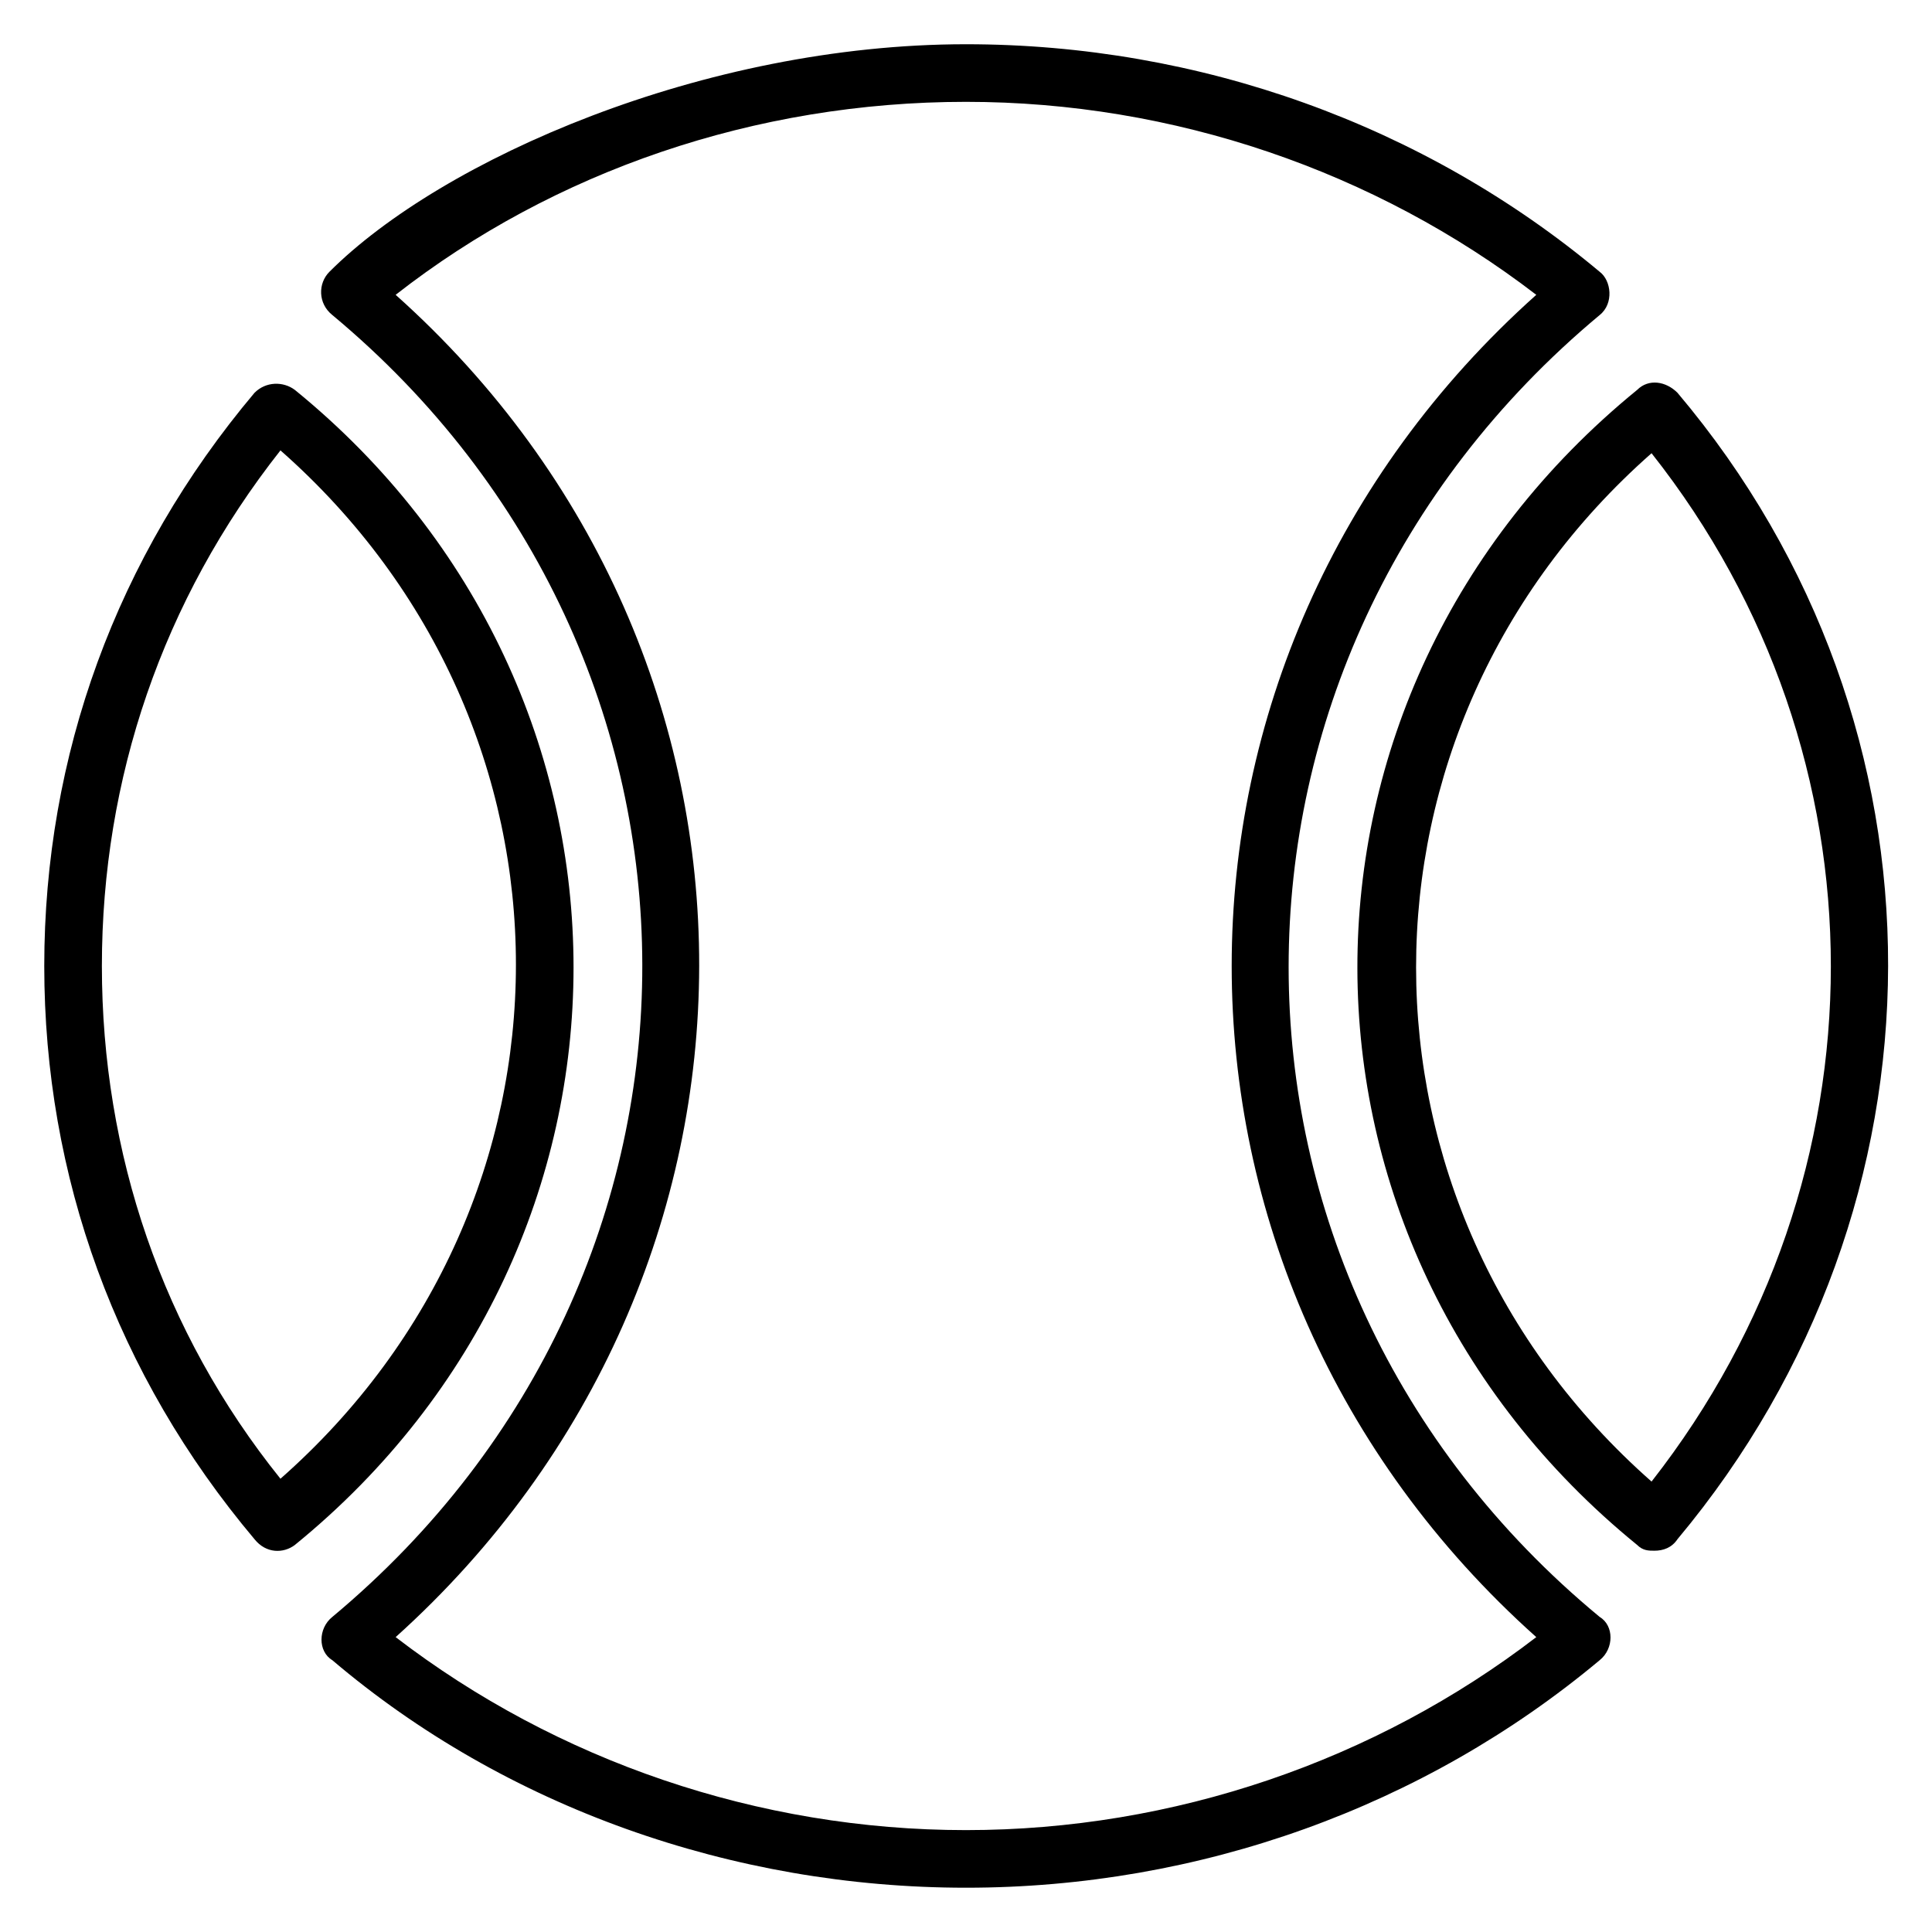
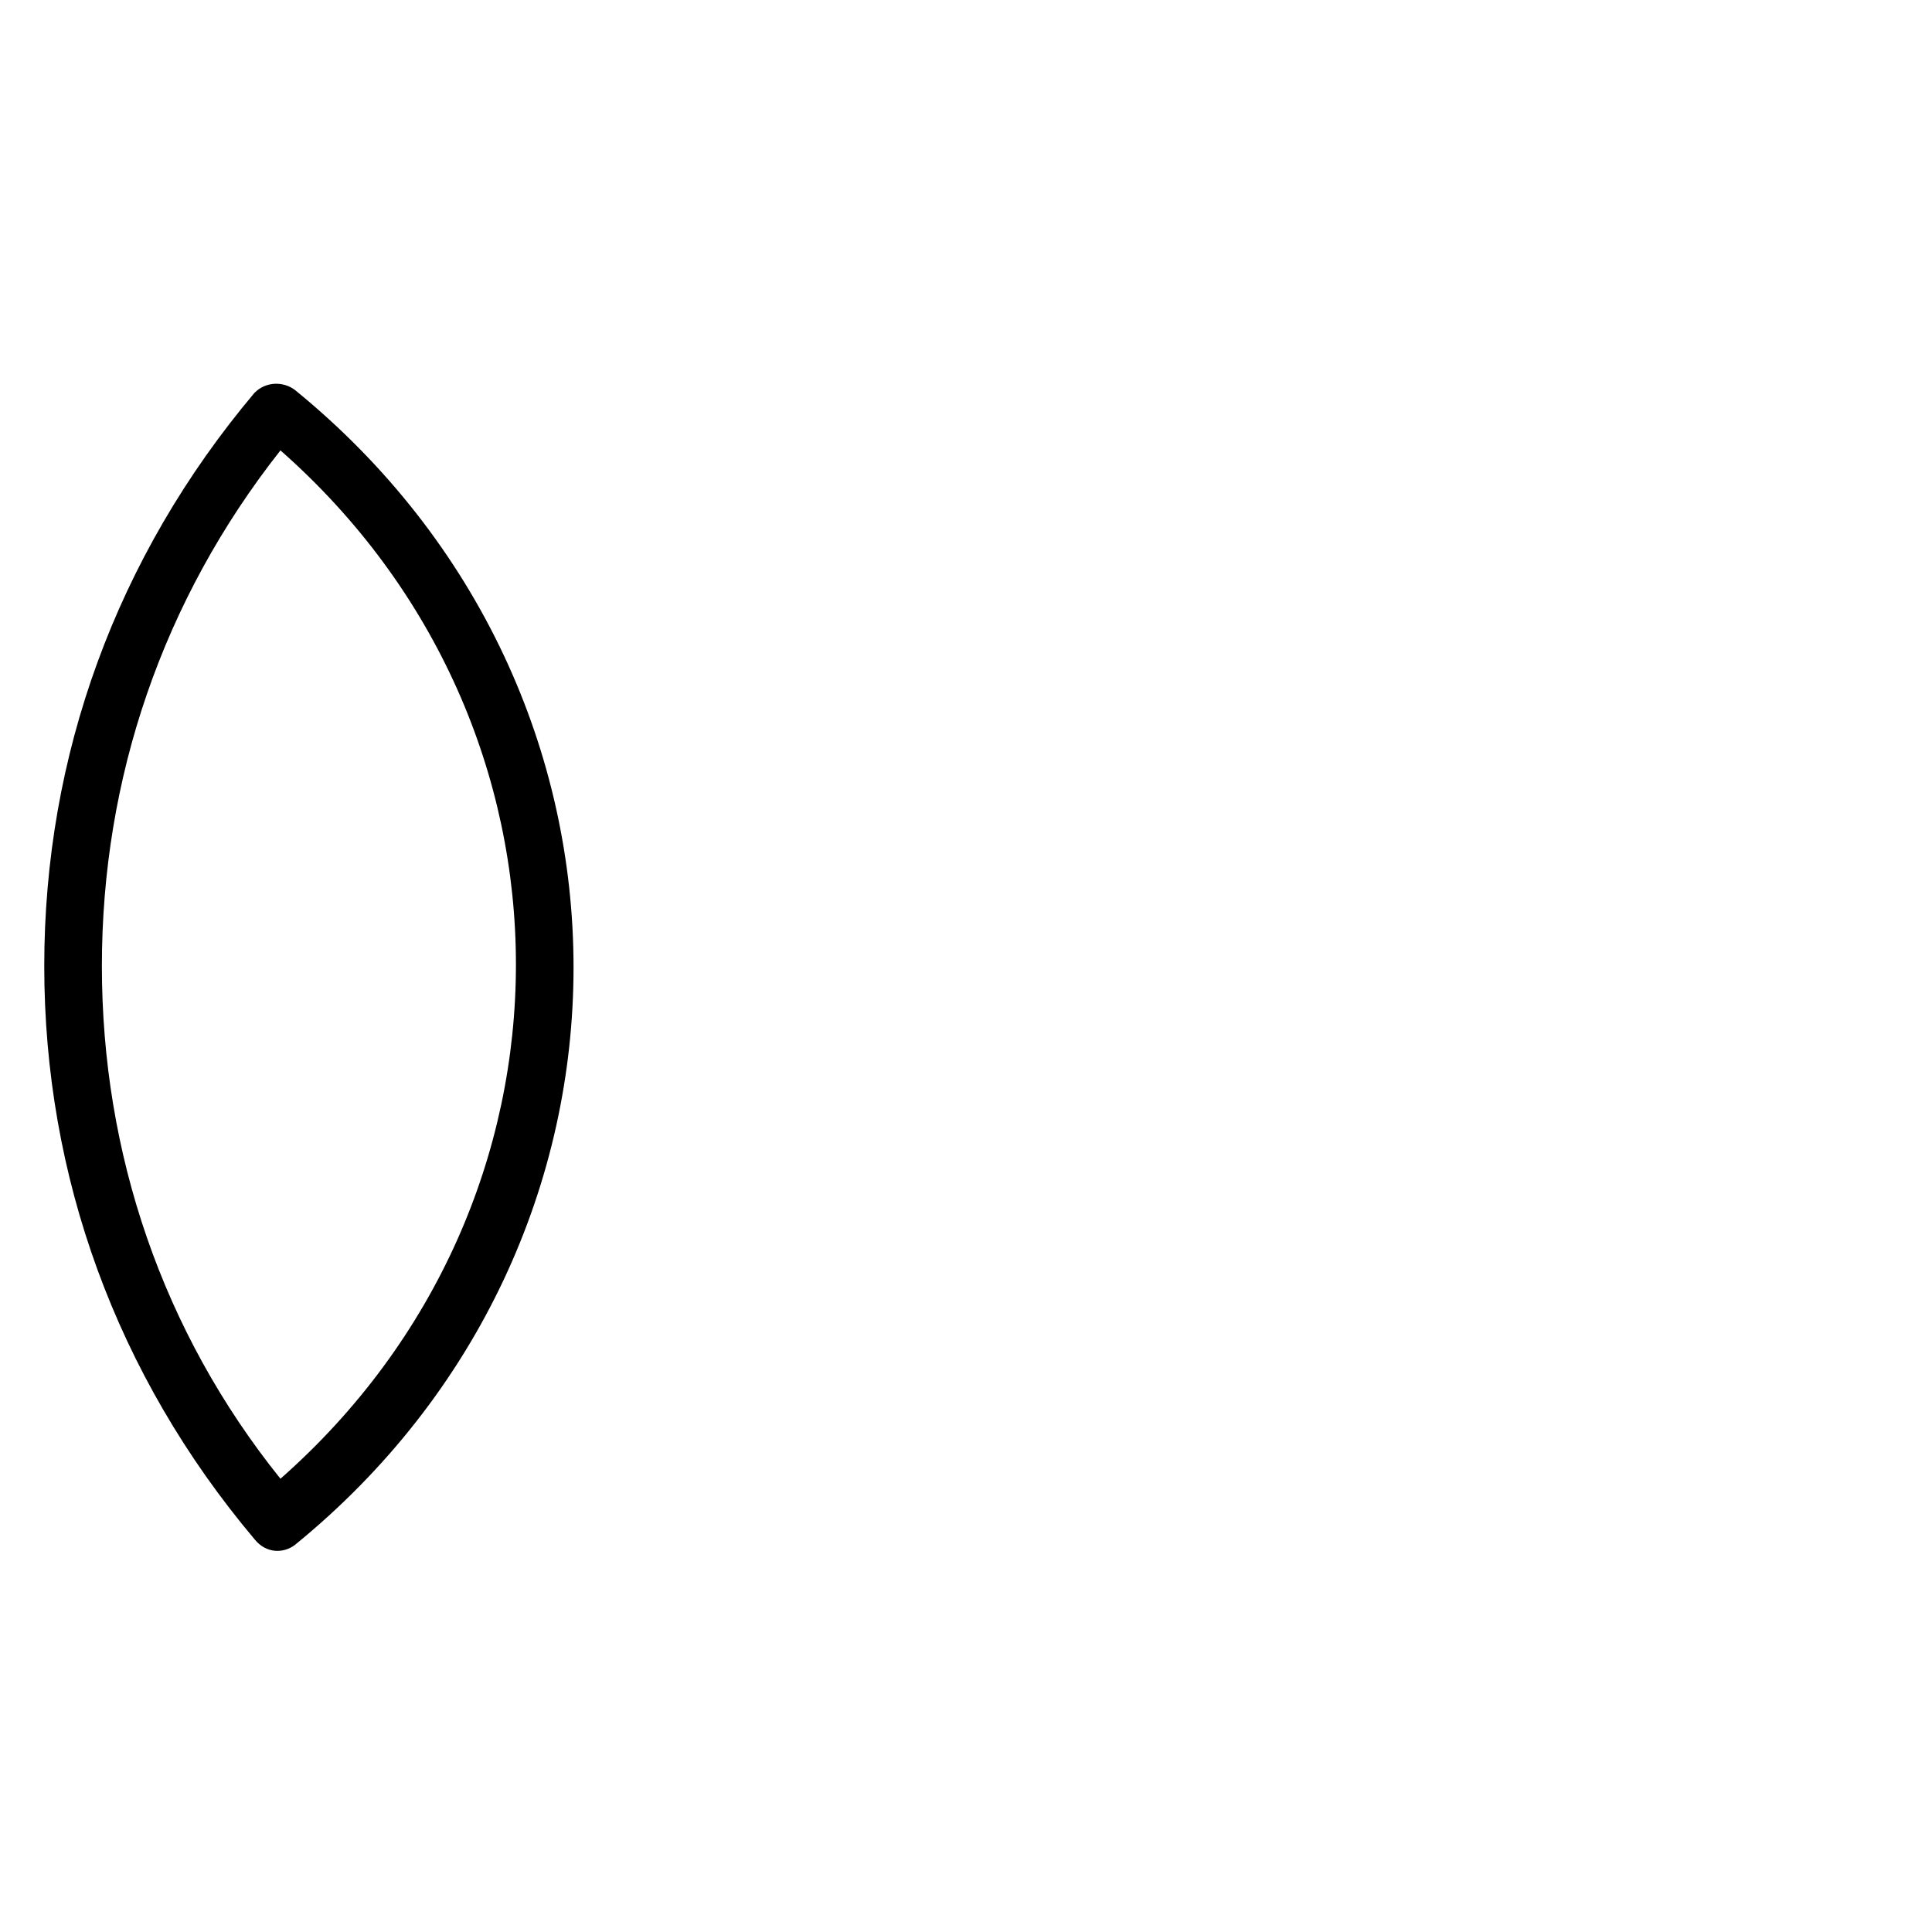
<svg xmlns="http://www.w3.org/2000/svg" fill="#000000" width="800px" height="800px" version="1.1" viewBox="144 144 512 512">
  <g>
-     <path d="m232.06 583.96c45.801 38.93 106.11 60.305 167.94 60.305s121.37-21.375 167.94-60.305c3.816-3.055 3.816-9.16 0-11.449-109.92-90.84-109.92-253.43 0-345.03 3.816-3.055 3.055-9.16 0-11.449-46.566-38.934-106.11-60.309-167.94-60.309-69.465 0-138.93 30.535-168.7 60.305-3.055 3.055-3.055 8.398 0.762 11.449 109.16 90.84 109.92 253.43 0 345.03-3.816 3.059-3.816 9.164 0 11.453zm16.793-361.83c41.984-32.82 95.418-51.141 151.14-51.141 54.961 0 108.39 18.32 151.14 51.145-107.63 96.184-107.63 259.54 0 355.72-42.75 32.824-96.184 51.145-151.14 51.145s-108.39-18.32-151.14-51.145c106.87-96.184 107.63-259.54 0-355.72z" />
-     <path d="m588.55 248.09c-3.055-3.055-7.633-3.816-10.688-0.762-99.234 80.914-98.473 225.95 0 306.1 1.527 1.527 3.055 1.527 4.582 1.527 2.289 0 4.582-0.762 6.106-3.055 74.043-88.551 74.805-215.27 0-303.81zm-6.871 288.54c-83.203-73.281-83.203-199.23 0-272.52 63.355 80.152 63.355 191.6 0 272.52z" />
    <path d="m222.14 553.43c98.473-80.152 98.473-225.95 0-306.1-3.055-2.289-7.633-2.289-10.688 0.762-36.637 43.512-55.723 96.184-55.723 151.91 0 55.723 19.082 108.39 55.723 151.91 3.055 3.816 7.637 3.816 10.688 1.523zm-3.816-290.07c83.203 73.281 83.203 199.23 0 272.52-31.297-38.93-47.324-86.258-47.324-135.88s16.027-96.945 47.324-136.64z" />
  </g>
</svg>